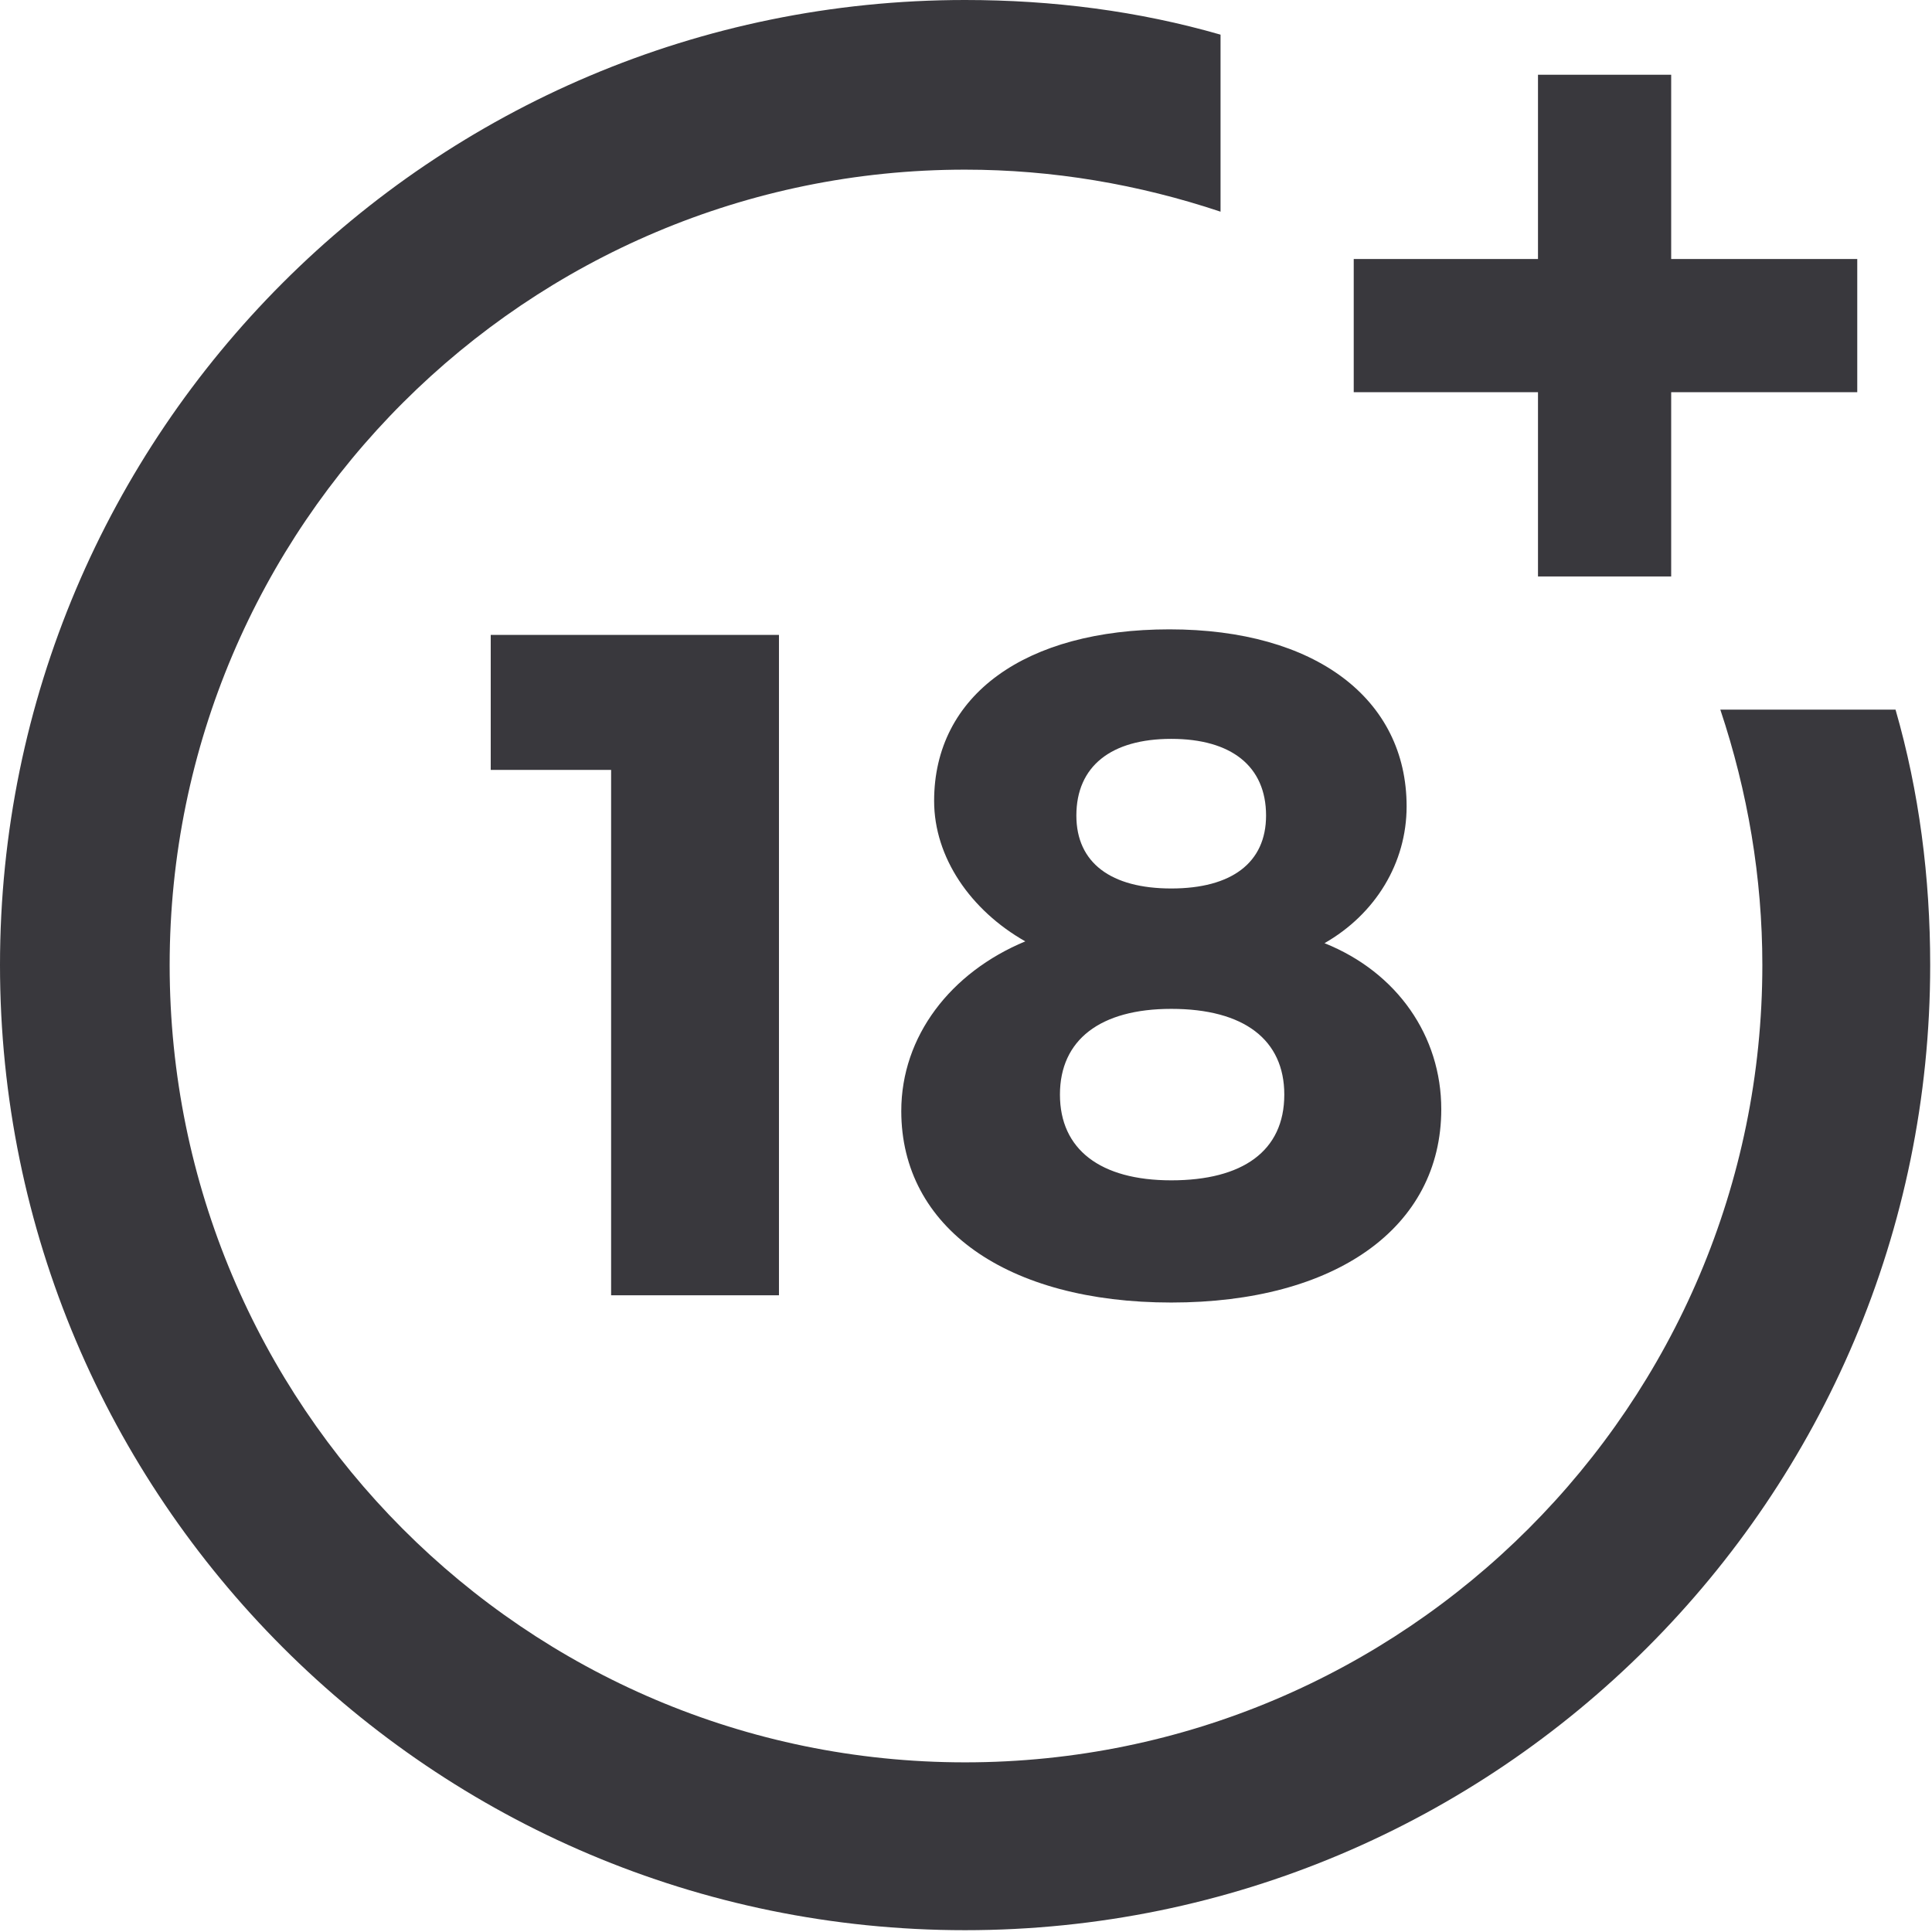
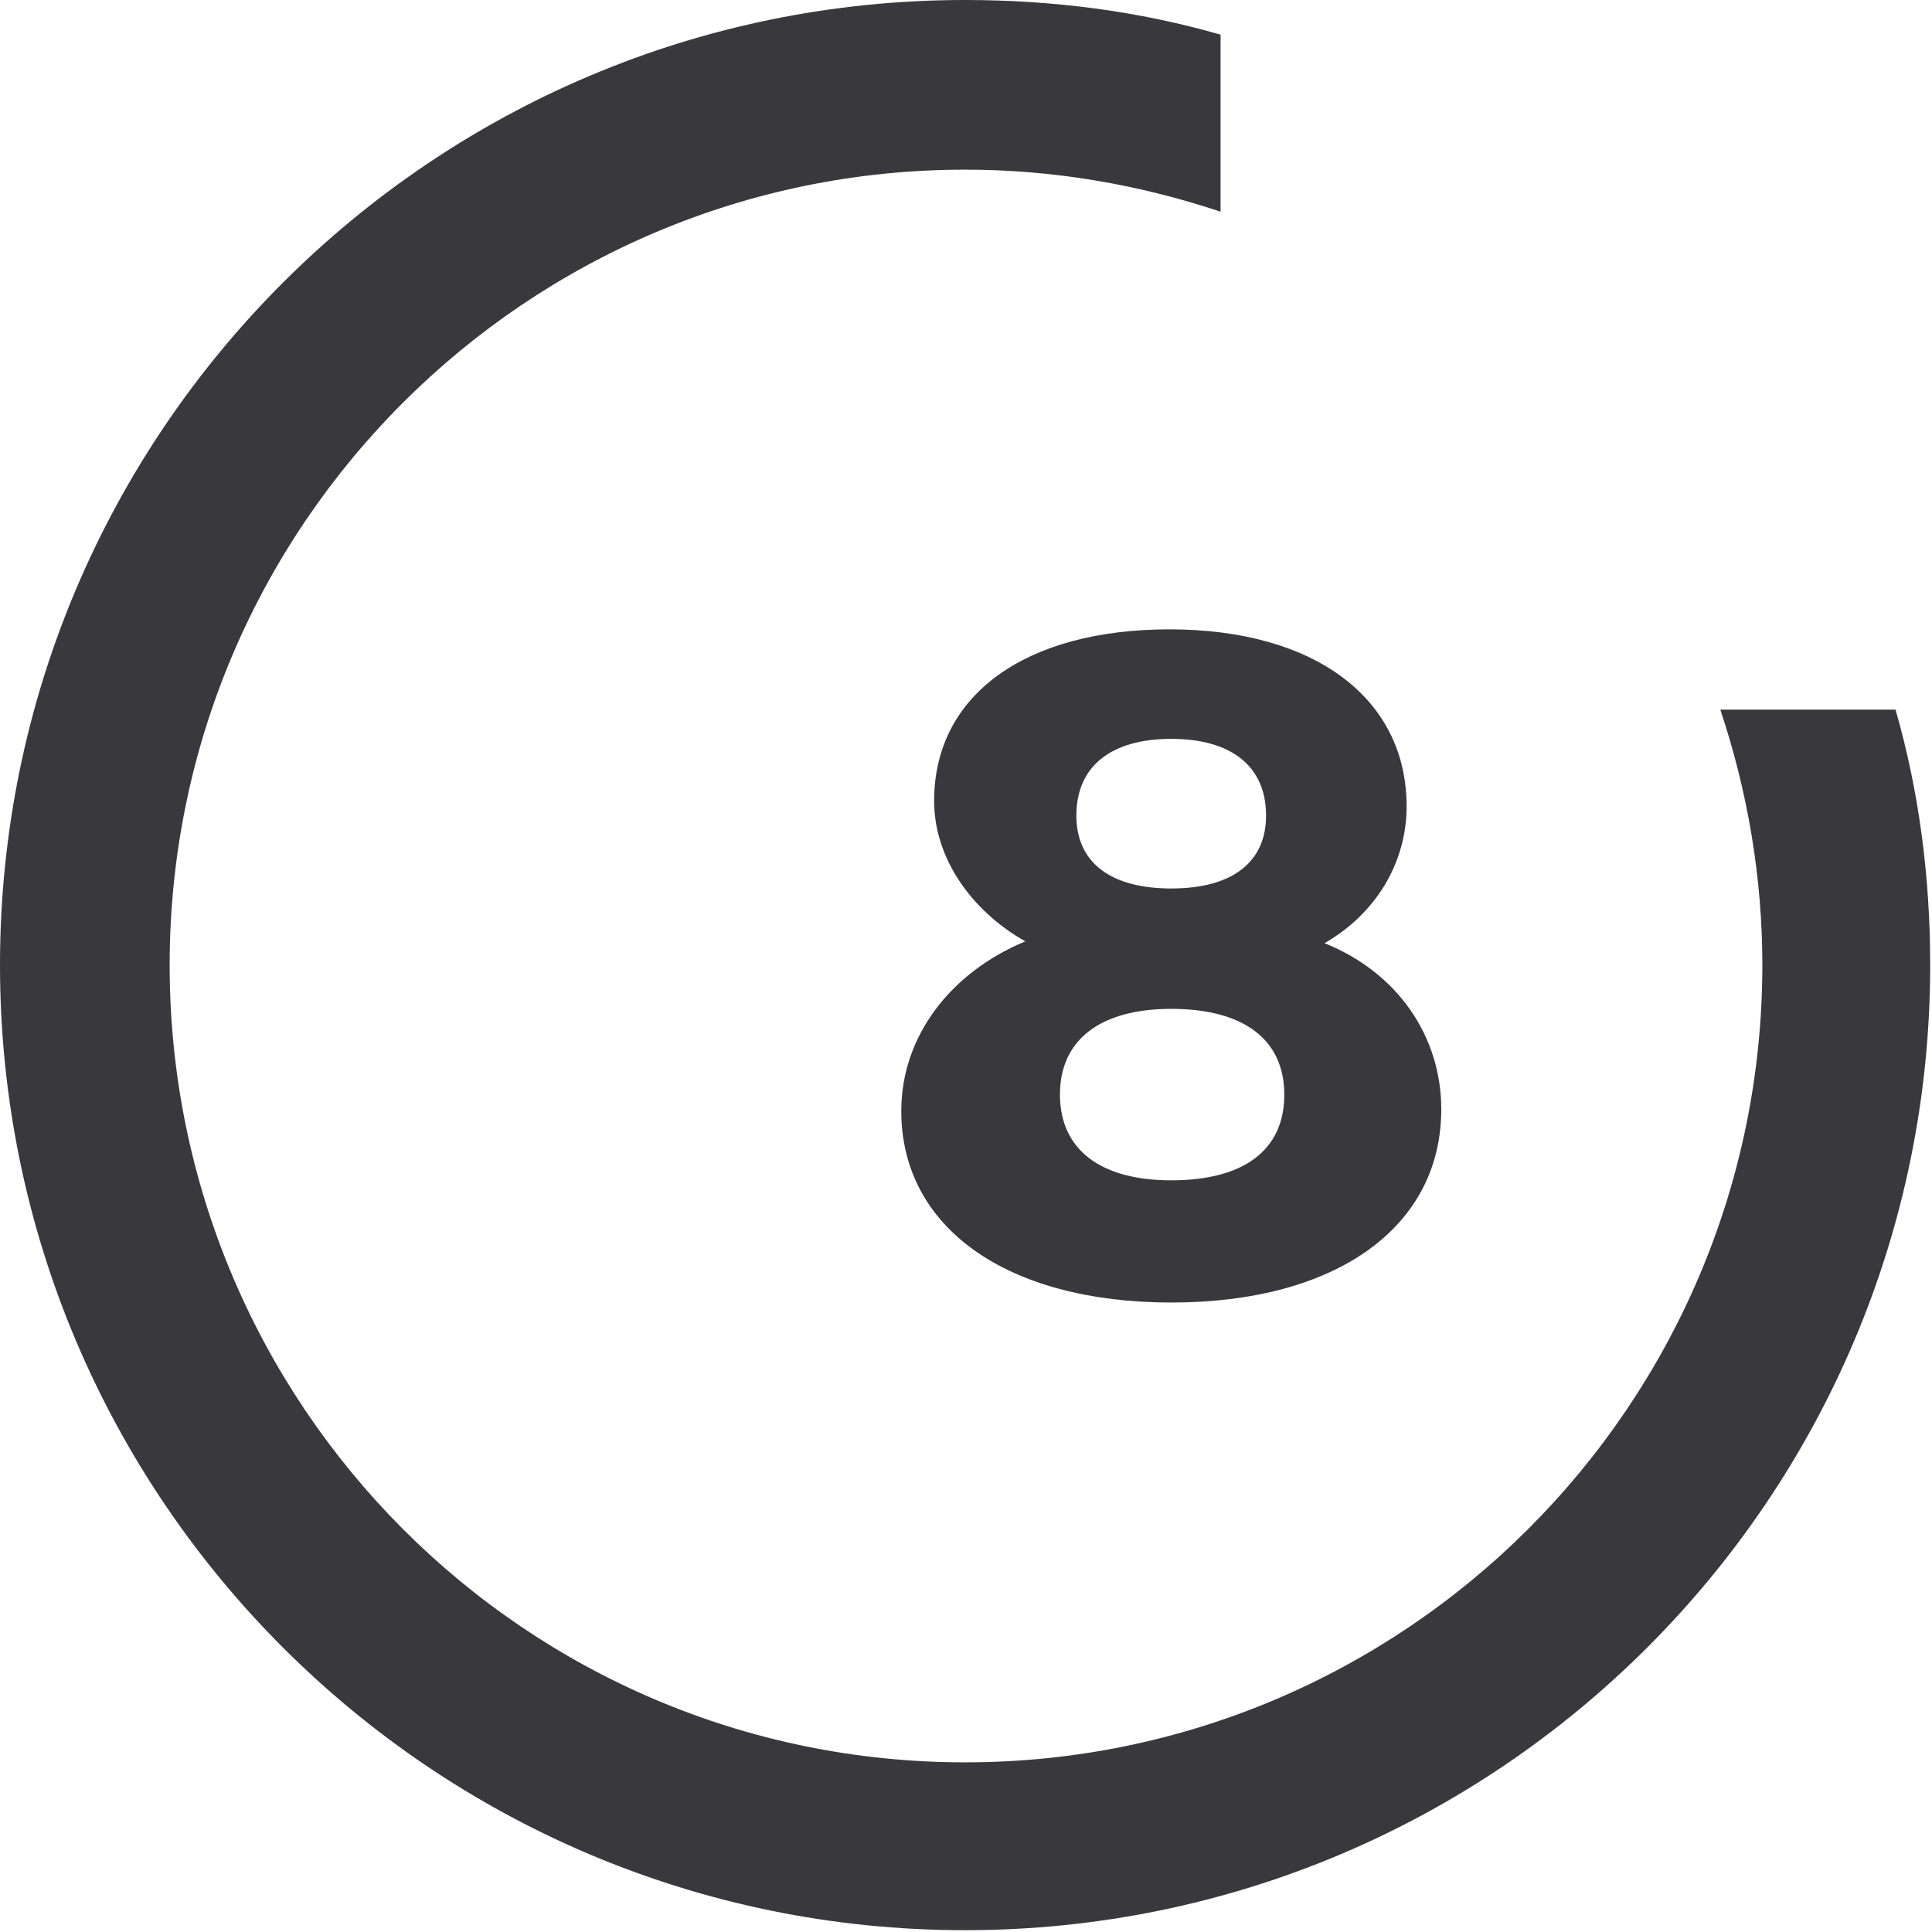
<svg xmlns="http://www.w3.org/2000/svg" width="16" height="16" viewBox="0 0 16 16" fill="none">
-   <path d="M5.061 10.727V6.376H4.064V5.258H6.451V10.727H5.061Z" fill="#39383D" />
  <path d="M11.649 6.678C11.649 7.146 11.392 7.569 10.969 7.811C11.573 8.053 11.936 8.582 11.936 9.186C11.936 10.168 11.059 10.787 9.7 10.787C8.34 10.787 7.464 10.168 7.464 9.201C7.464 8.582 7.872 8.053 8.491 7.796C8.038 7.539 7.736 7.101 7.736 6.633C7.736 5.756 8.491 5.212 9.685 5.212C10.893 5.212 11.649 5.787 11.649 6.678ZM8.778 9.065C8.778 9.518 9.111 9.775 9.7 9.775C10.289 9.775 10.636 9.534 10.636 9.065C10.636 8.612 10.304 8.355 9.7 8.355C9.111 8.355 8.778 8.612 8.778 9.065ZM8.914 6.754C8.914 7.146 9.201 7.358 9.7 7.358C10.198 7.358 10.485 7.146 10.485 6.754C10.485 6.346 10.198 6.119 9.7 6.119C9.201 6.119 8.914 6.346 8.914 6.754Z" fill="#39383D" />
  <path d="M14.247 5.877C14.474 6.557 14.595 7.267 14.595 7.992C14.595 11.634 11.634 14.595 7.992 14.595C4.351 14.595 1.405 11.634 1.405 7.992C1.405 4.351 4.366 1.405 7.992 1.405C8.718 1.405 9.428 1.526 10.108 1.753V0.287C9.428 0.091 8.718 0 7.992 0C3.581 0 0 3.581 0 7.992C0 12.404 3.581 15.985 7.992 15.985C12.404 15.985 15.985 12.404 15.985 7.992C15.985 7.267 15.894 6.557 15.698 5.877C15.713 5.877 14.247 5.877 14.247 5.877Z" fill="#39383D" />
-   <path d="M13.84 2.145V0.619H12.737V2.145H11.211V3.248H12.737V4.774H13.84V3.248H15.381V2.145H13.84Z" fill="#39383D" />
</svg>